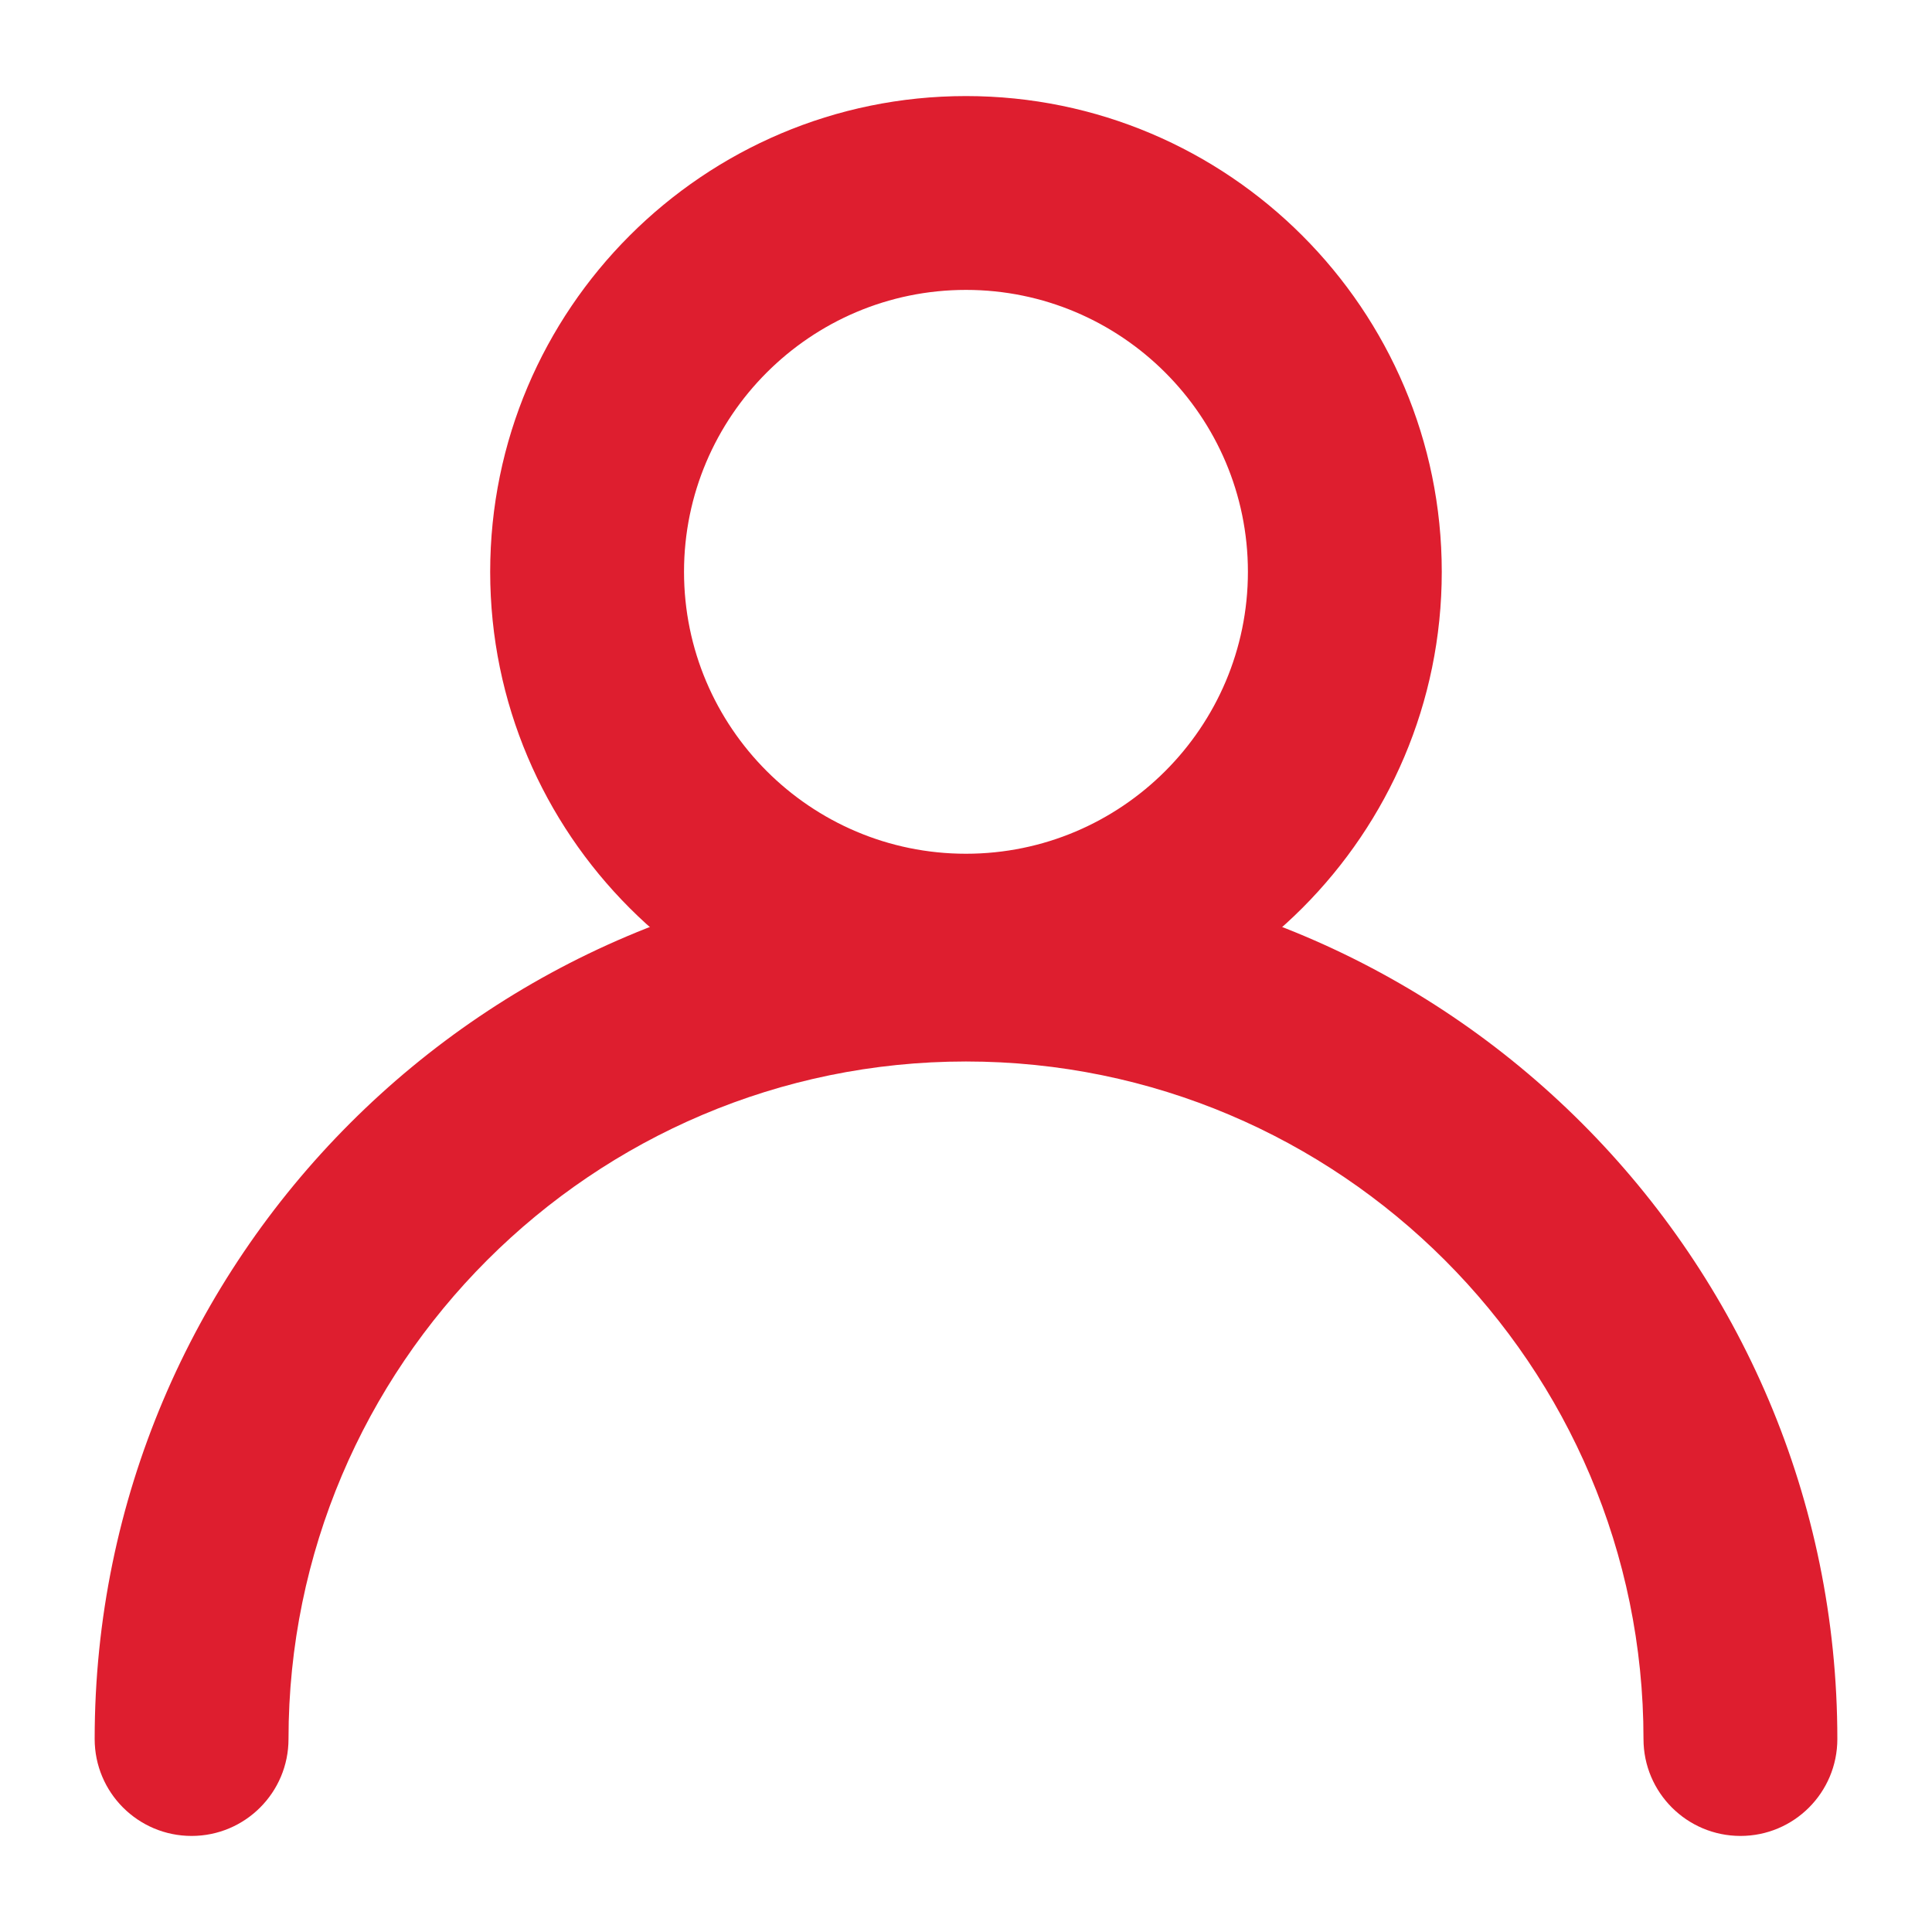
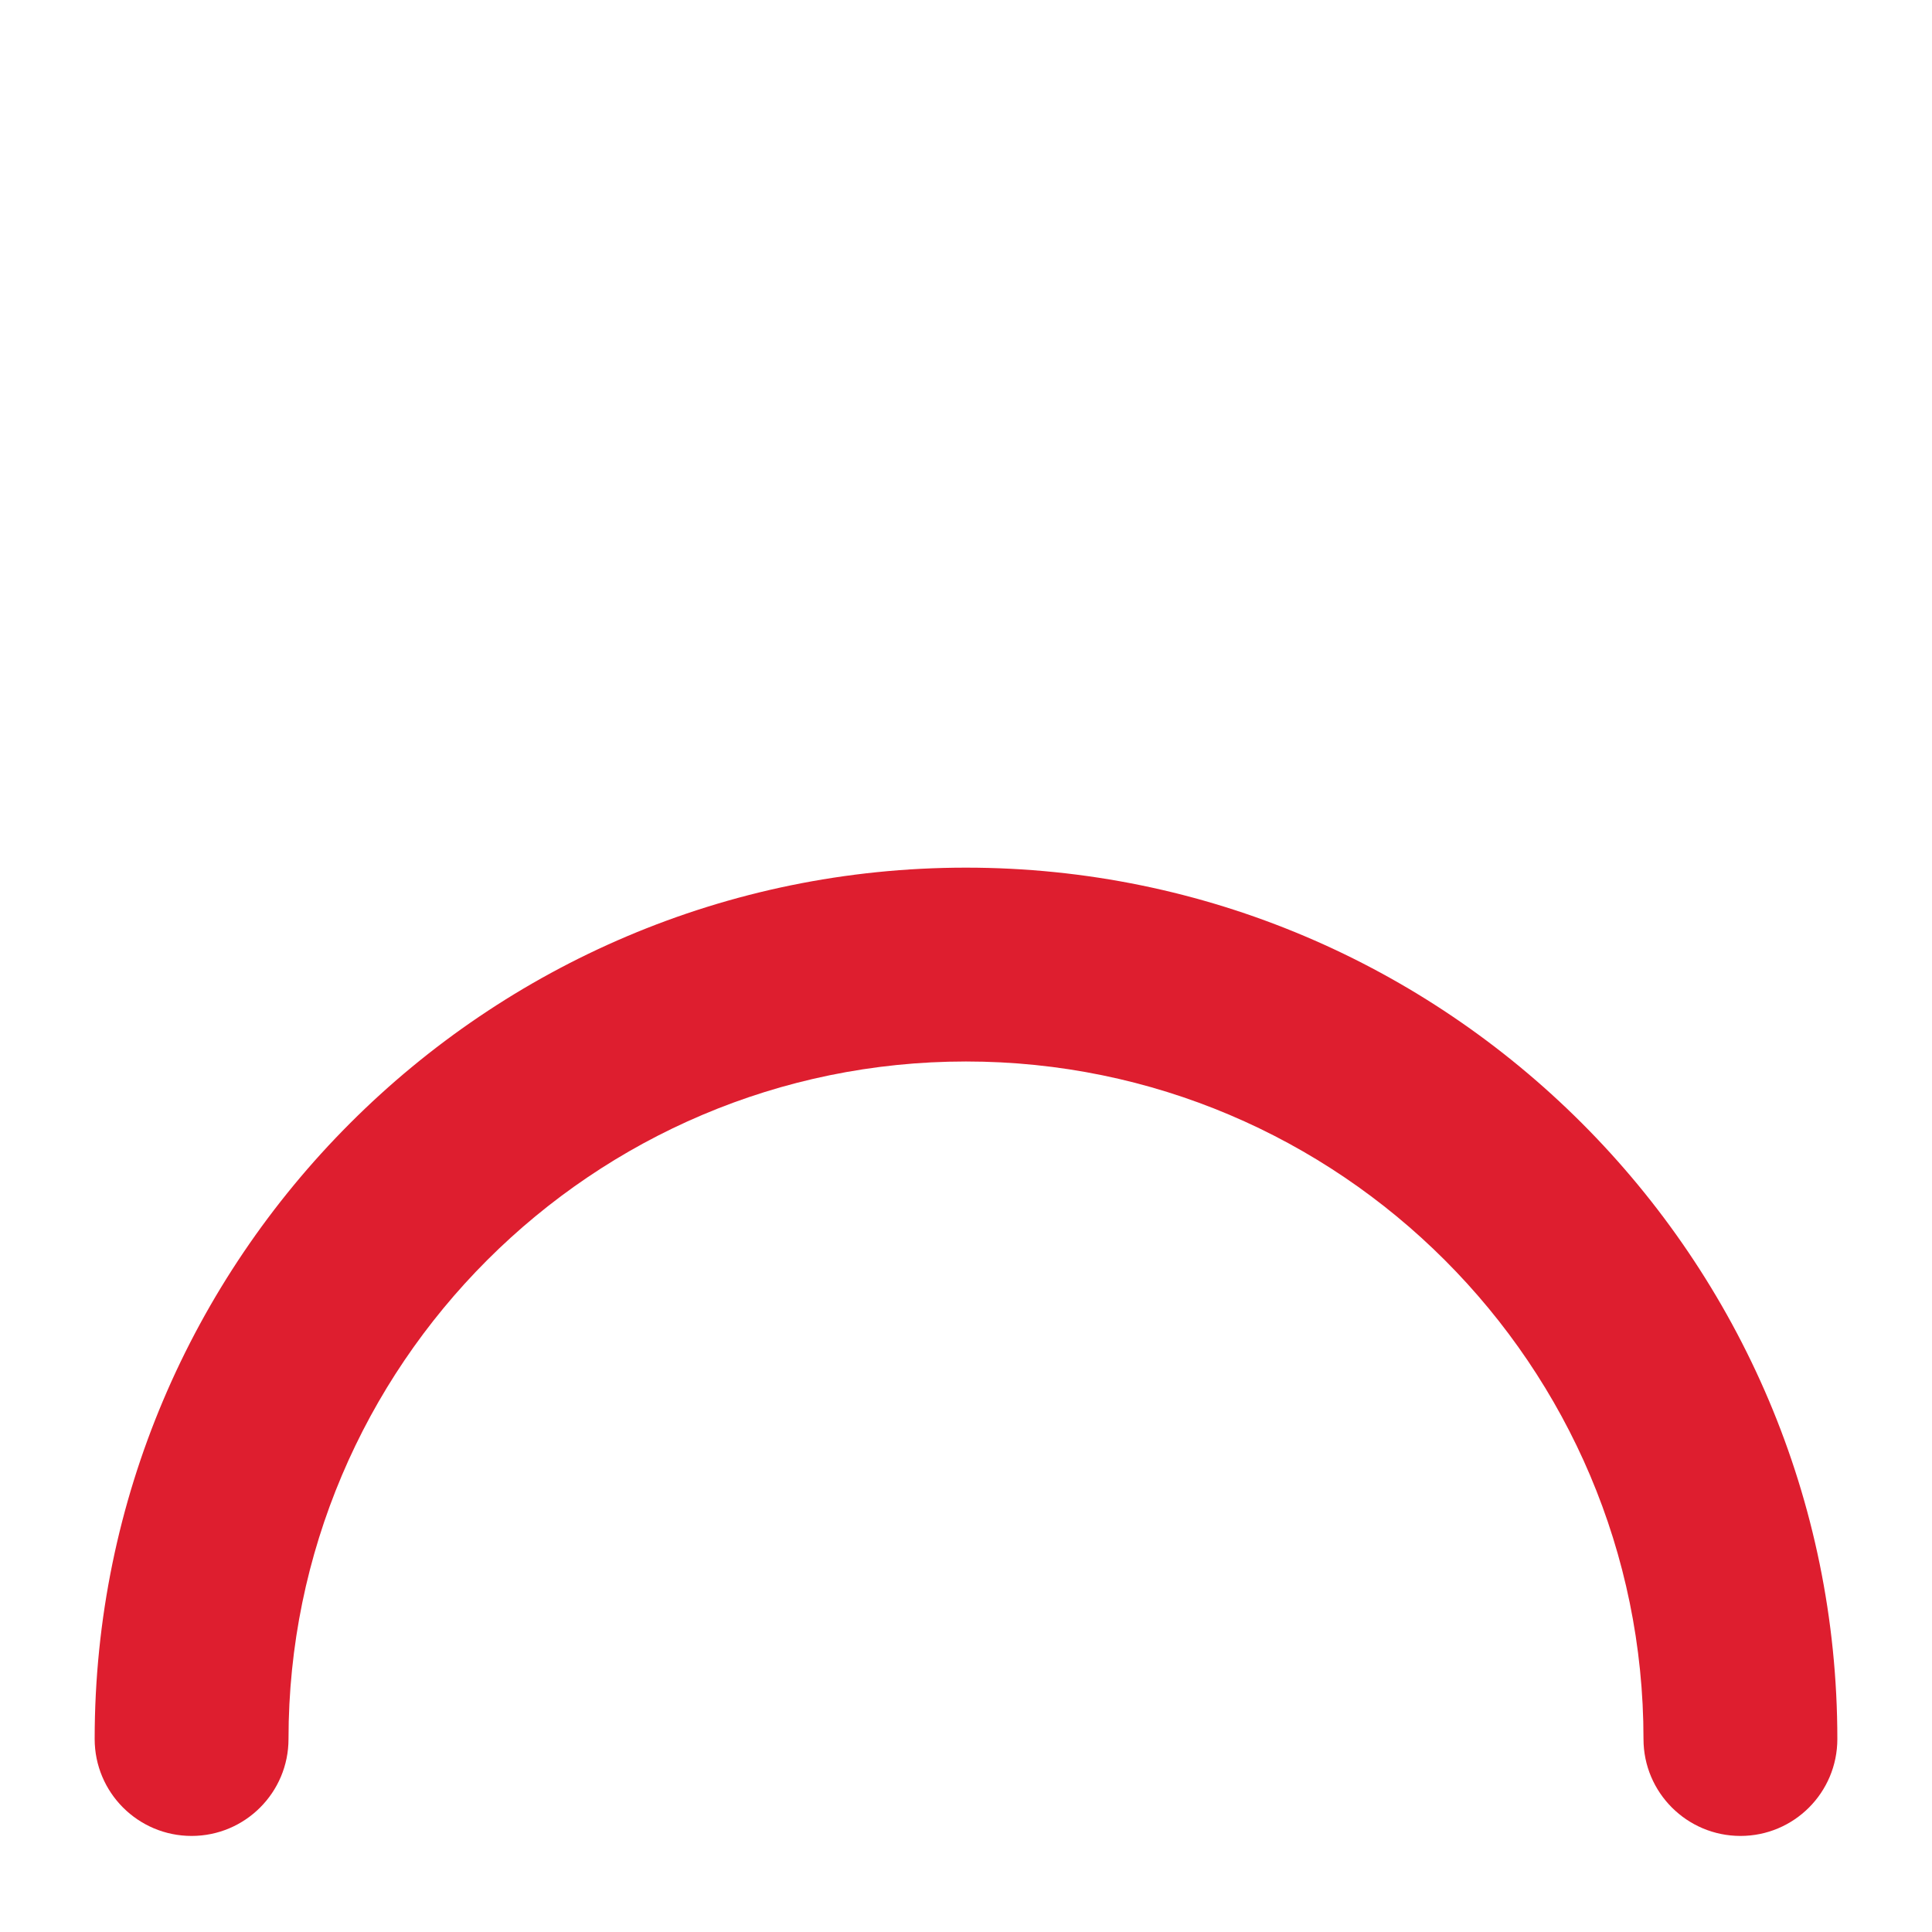
<svg xmlns="http://www.w3.org/2000/svg" version="1.1" id="Layer_1" x="0px" y="0px" width="113.386px" height="113.386px" viewBox="0 0 113.386 113.386" enable-background="new 0 0 113.386 113.386" xml:space="preserve">
  <g>
    <g>
-       <path fill="#DE1E2F" d="M56.691,61.482c-15.397,0-27.923-12.526-27.923-27.923c0-15.396,12.525-27.921,27.923-27.921    c15.401,0,27.924,12.526,27.924,27.921C84.615,48.956,72.092,61.482,56.691,61.482z M56.691,17.014    c-9.124,0-16.547,7.423-16.547,16.545c0,9.124,7.423,16.546,16.547,16.546c9.128,0,16.547-7.423,16.547-16.546    C73.238,24.437,65.819,17.014,56.691,17.014z" />
-     </g>
+       </g>
    <g>
      <path fill="#DE1E2F" d="M102.146,107.748c-3.141,0-5.692-2.547-5.692-5.688c0-21.925-17.835-39.763-39.763-39.763    c-21.923,0-39.759,17.837-39.759,39.763c0,3.141-2.547,5.688-5.688,5.688c-3.142,0-5.688-2.547-5.688-5.688    c0-28.199,22.938-51.139,51.135-51.139c28.201,0,51.14,22.94,51.14,51.139C107.831,105.201,105.288,107.748,102.146,107.748z" />
    </g>
  </g>
</svg>